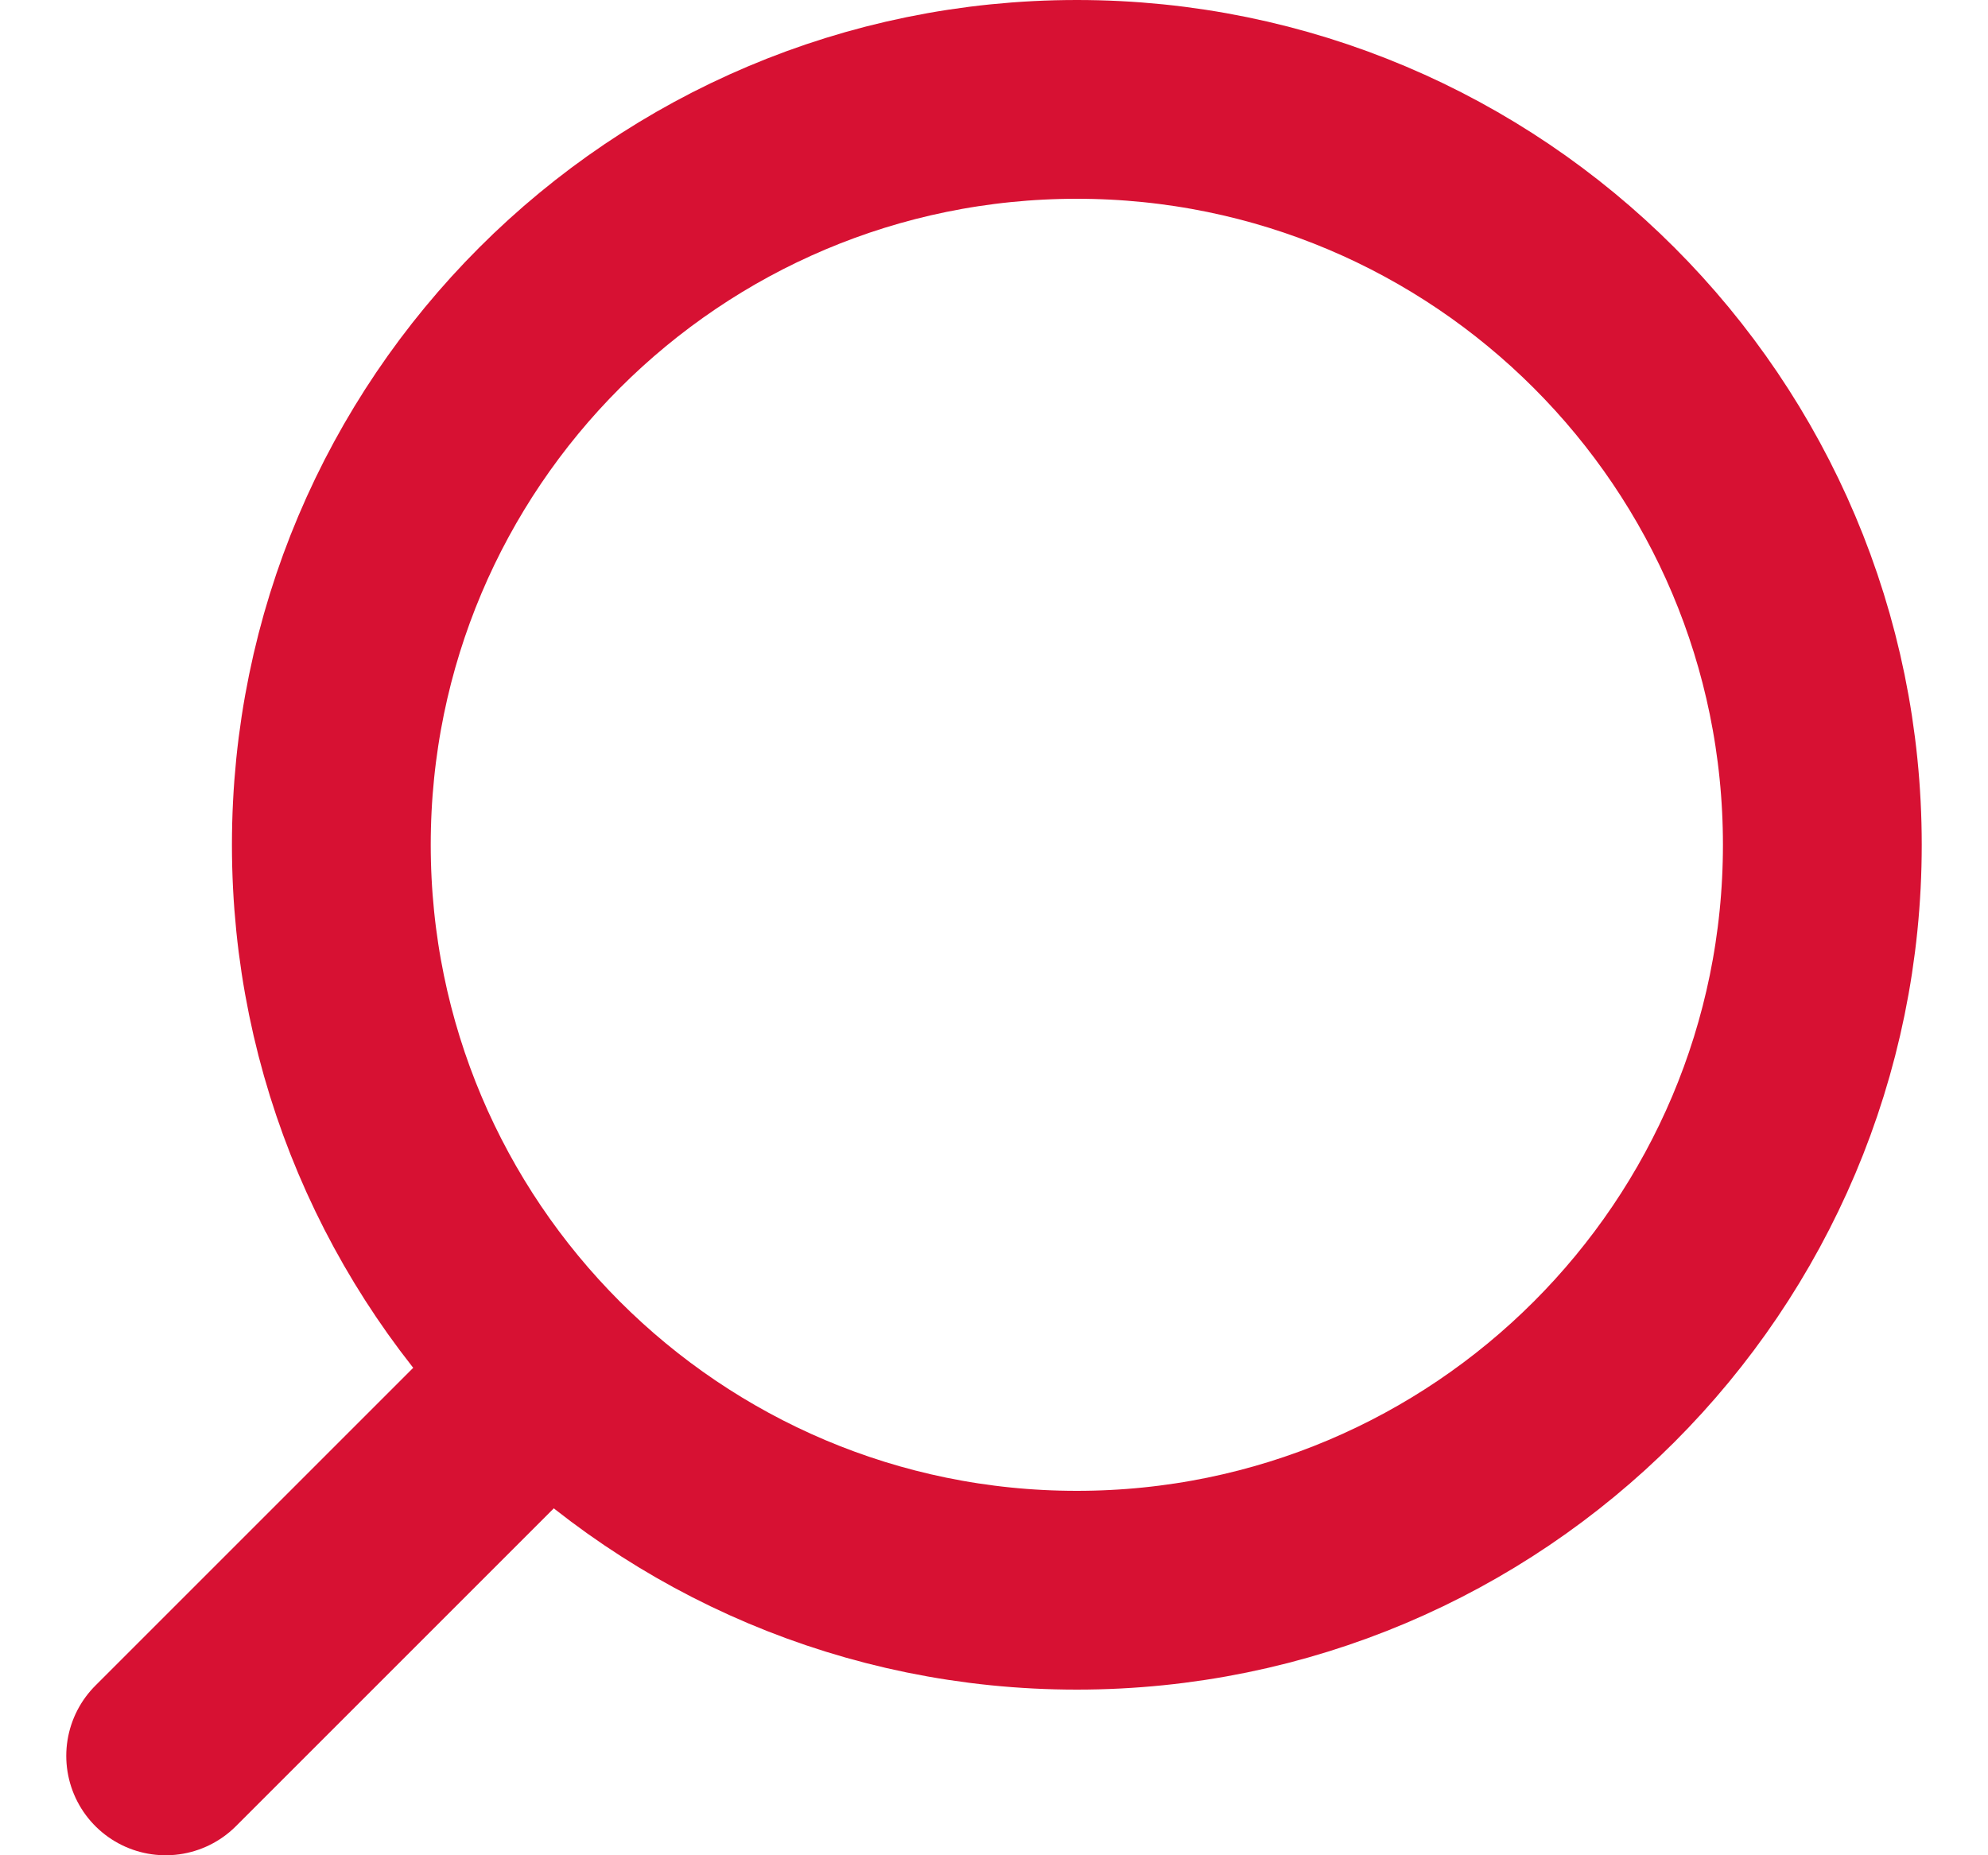
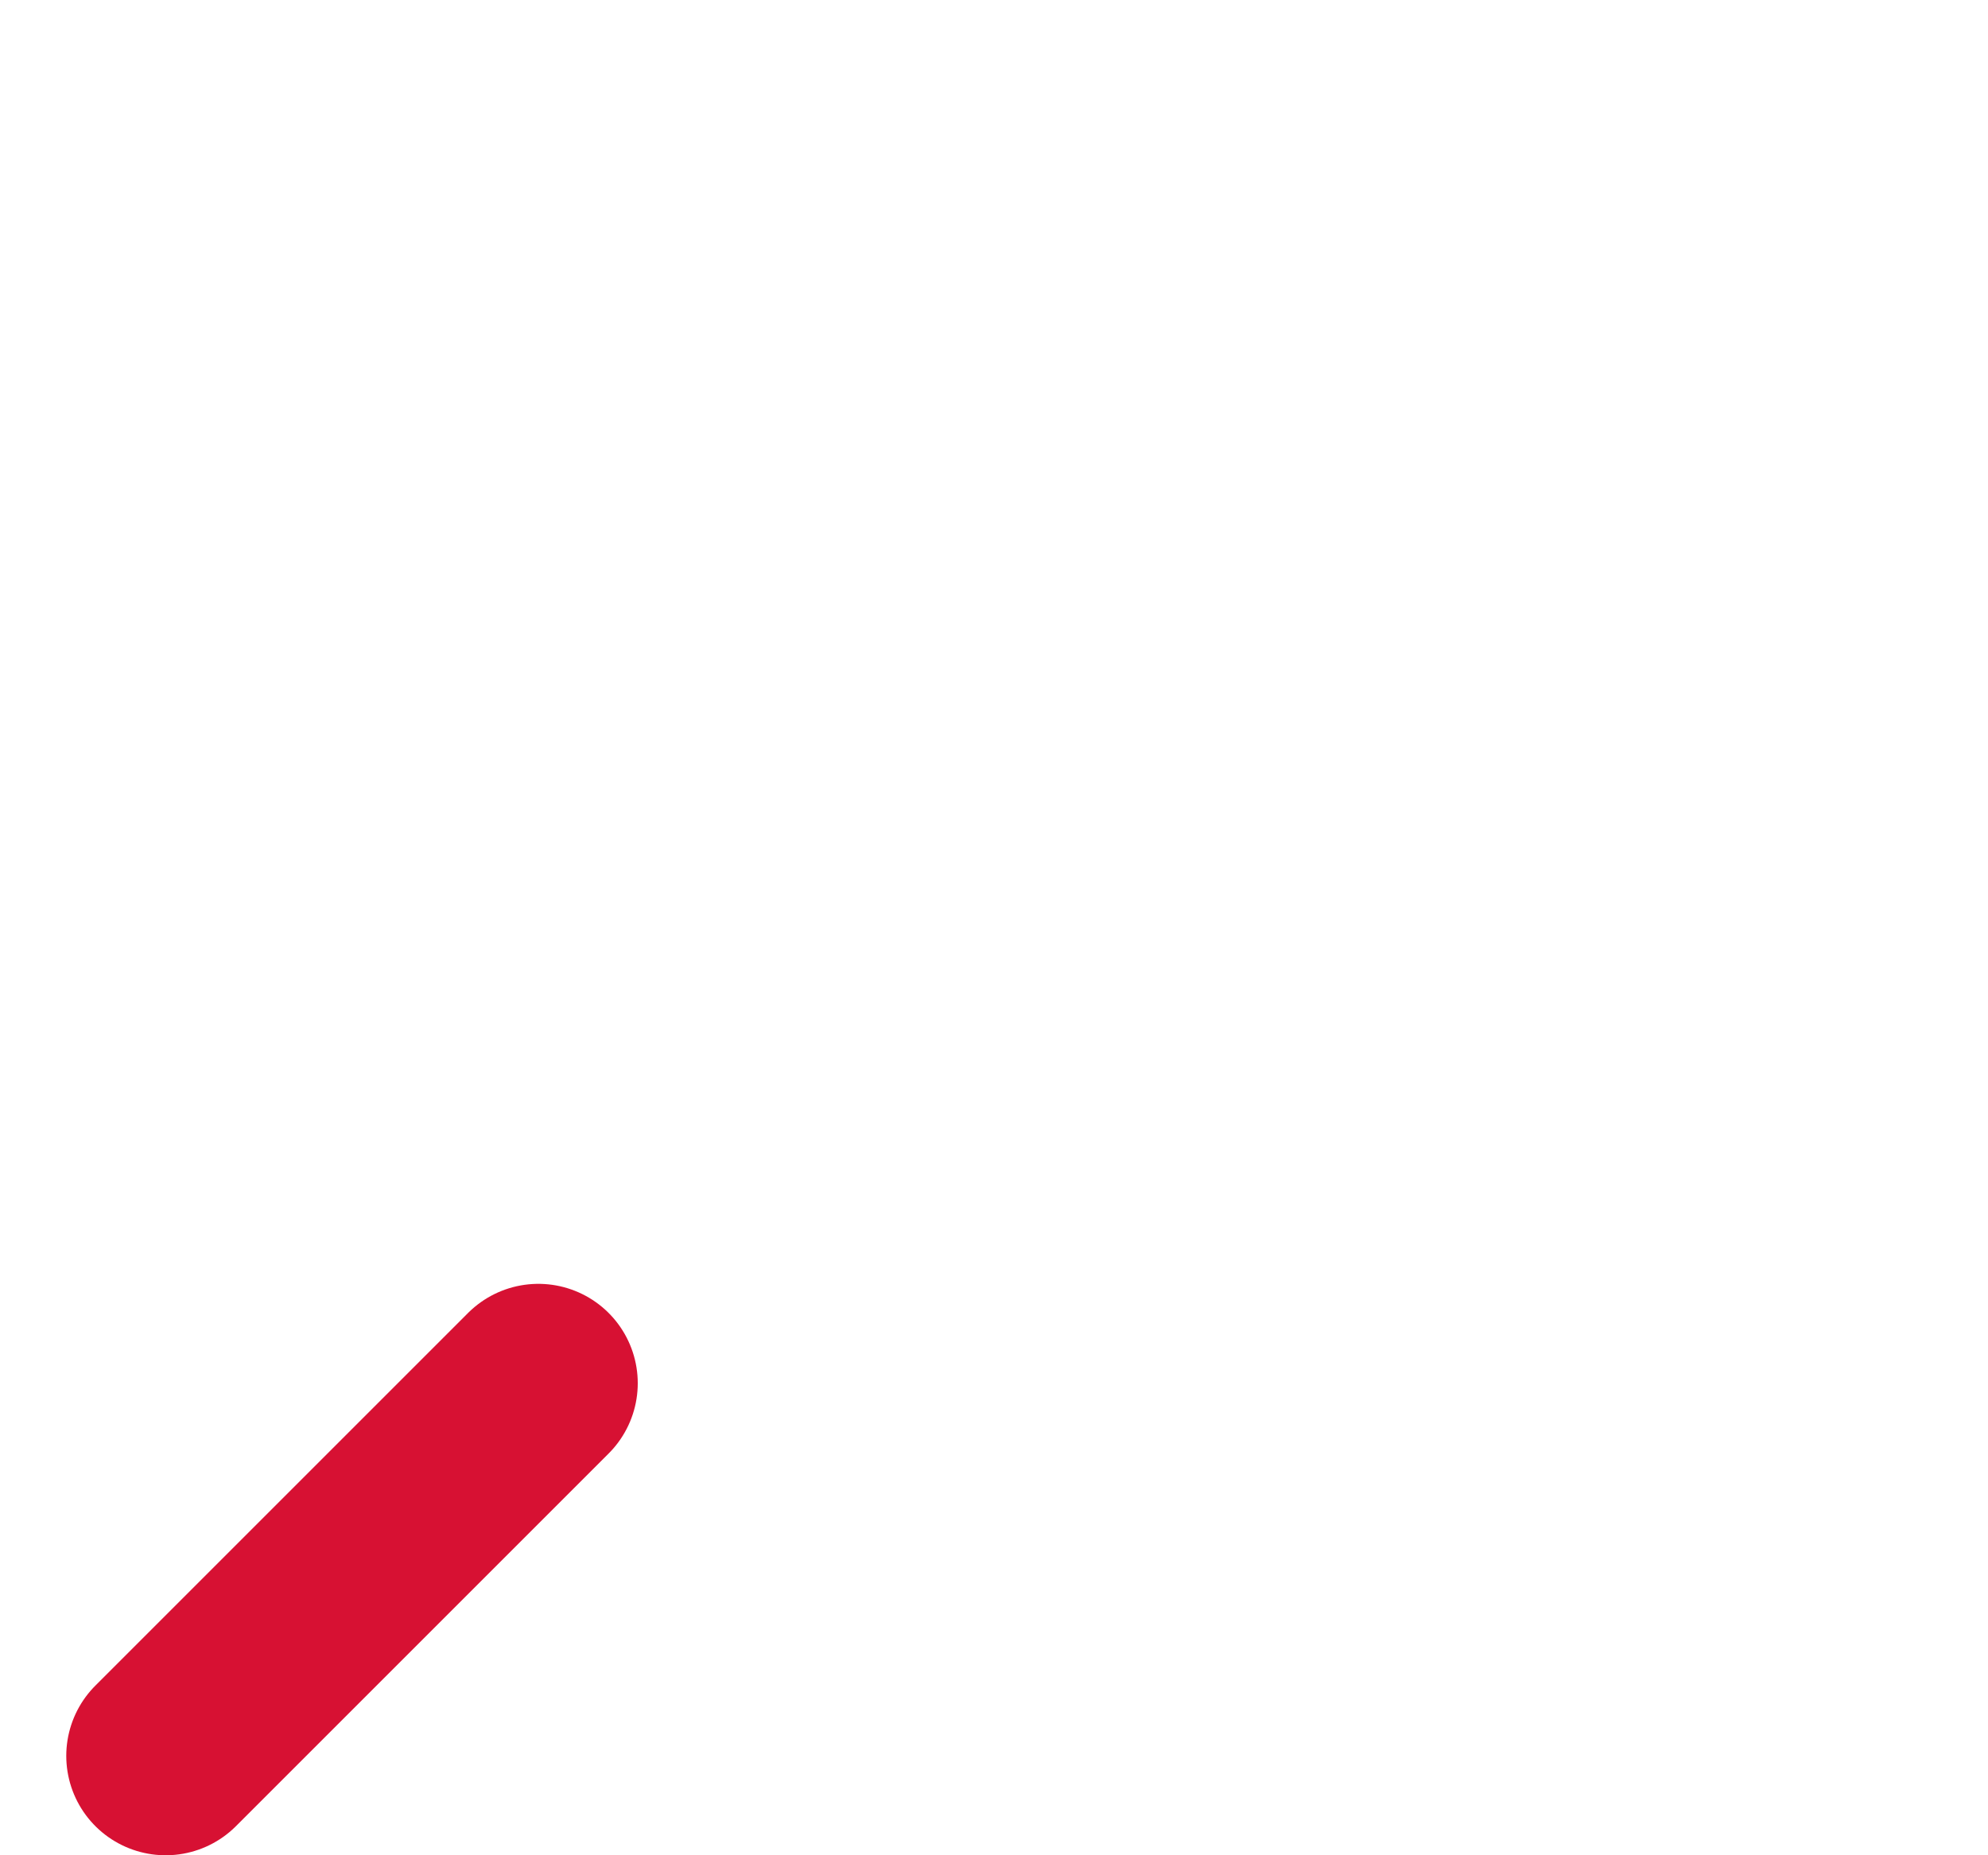
<svg xmlns="http://www.w3.org/2000/svg" width="15" height="14" viewBox="0 0 15 14" fill="none">
  <path d="M4.062 10.438L1.25 13.25" stroke="#D71133" stroke-width="1.5" stroke-linecap="round" stroke-linejoin="round" />
-   <path d="M2.5 6.375C2.5 3.268 5.018 0.75 8.125 0.75C11.232 0.75 13.75 3.268 13.75 6.375C13.75 9.482 11.232 12 8.125 12C5.018 12 2.5 9.482 2.5 6.375Z" stroke="#D71133" stroke-width="1.5" stroke-linejoin="round" />
</svg>